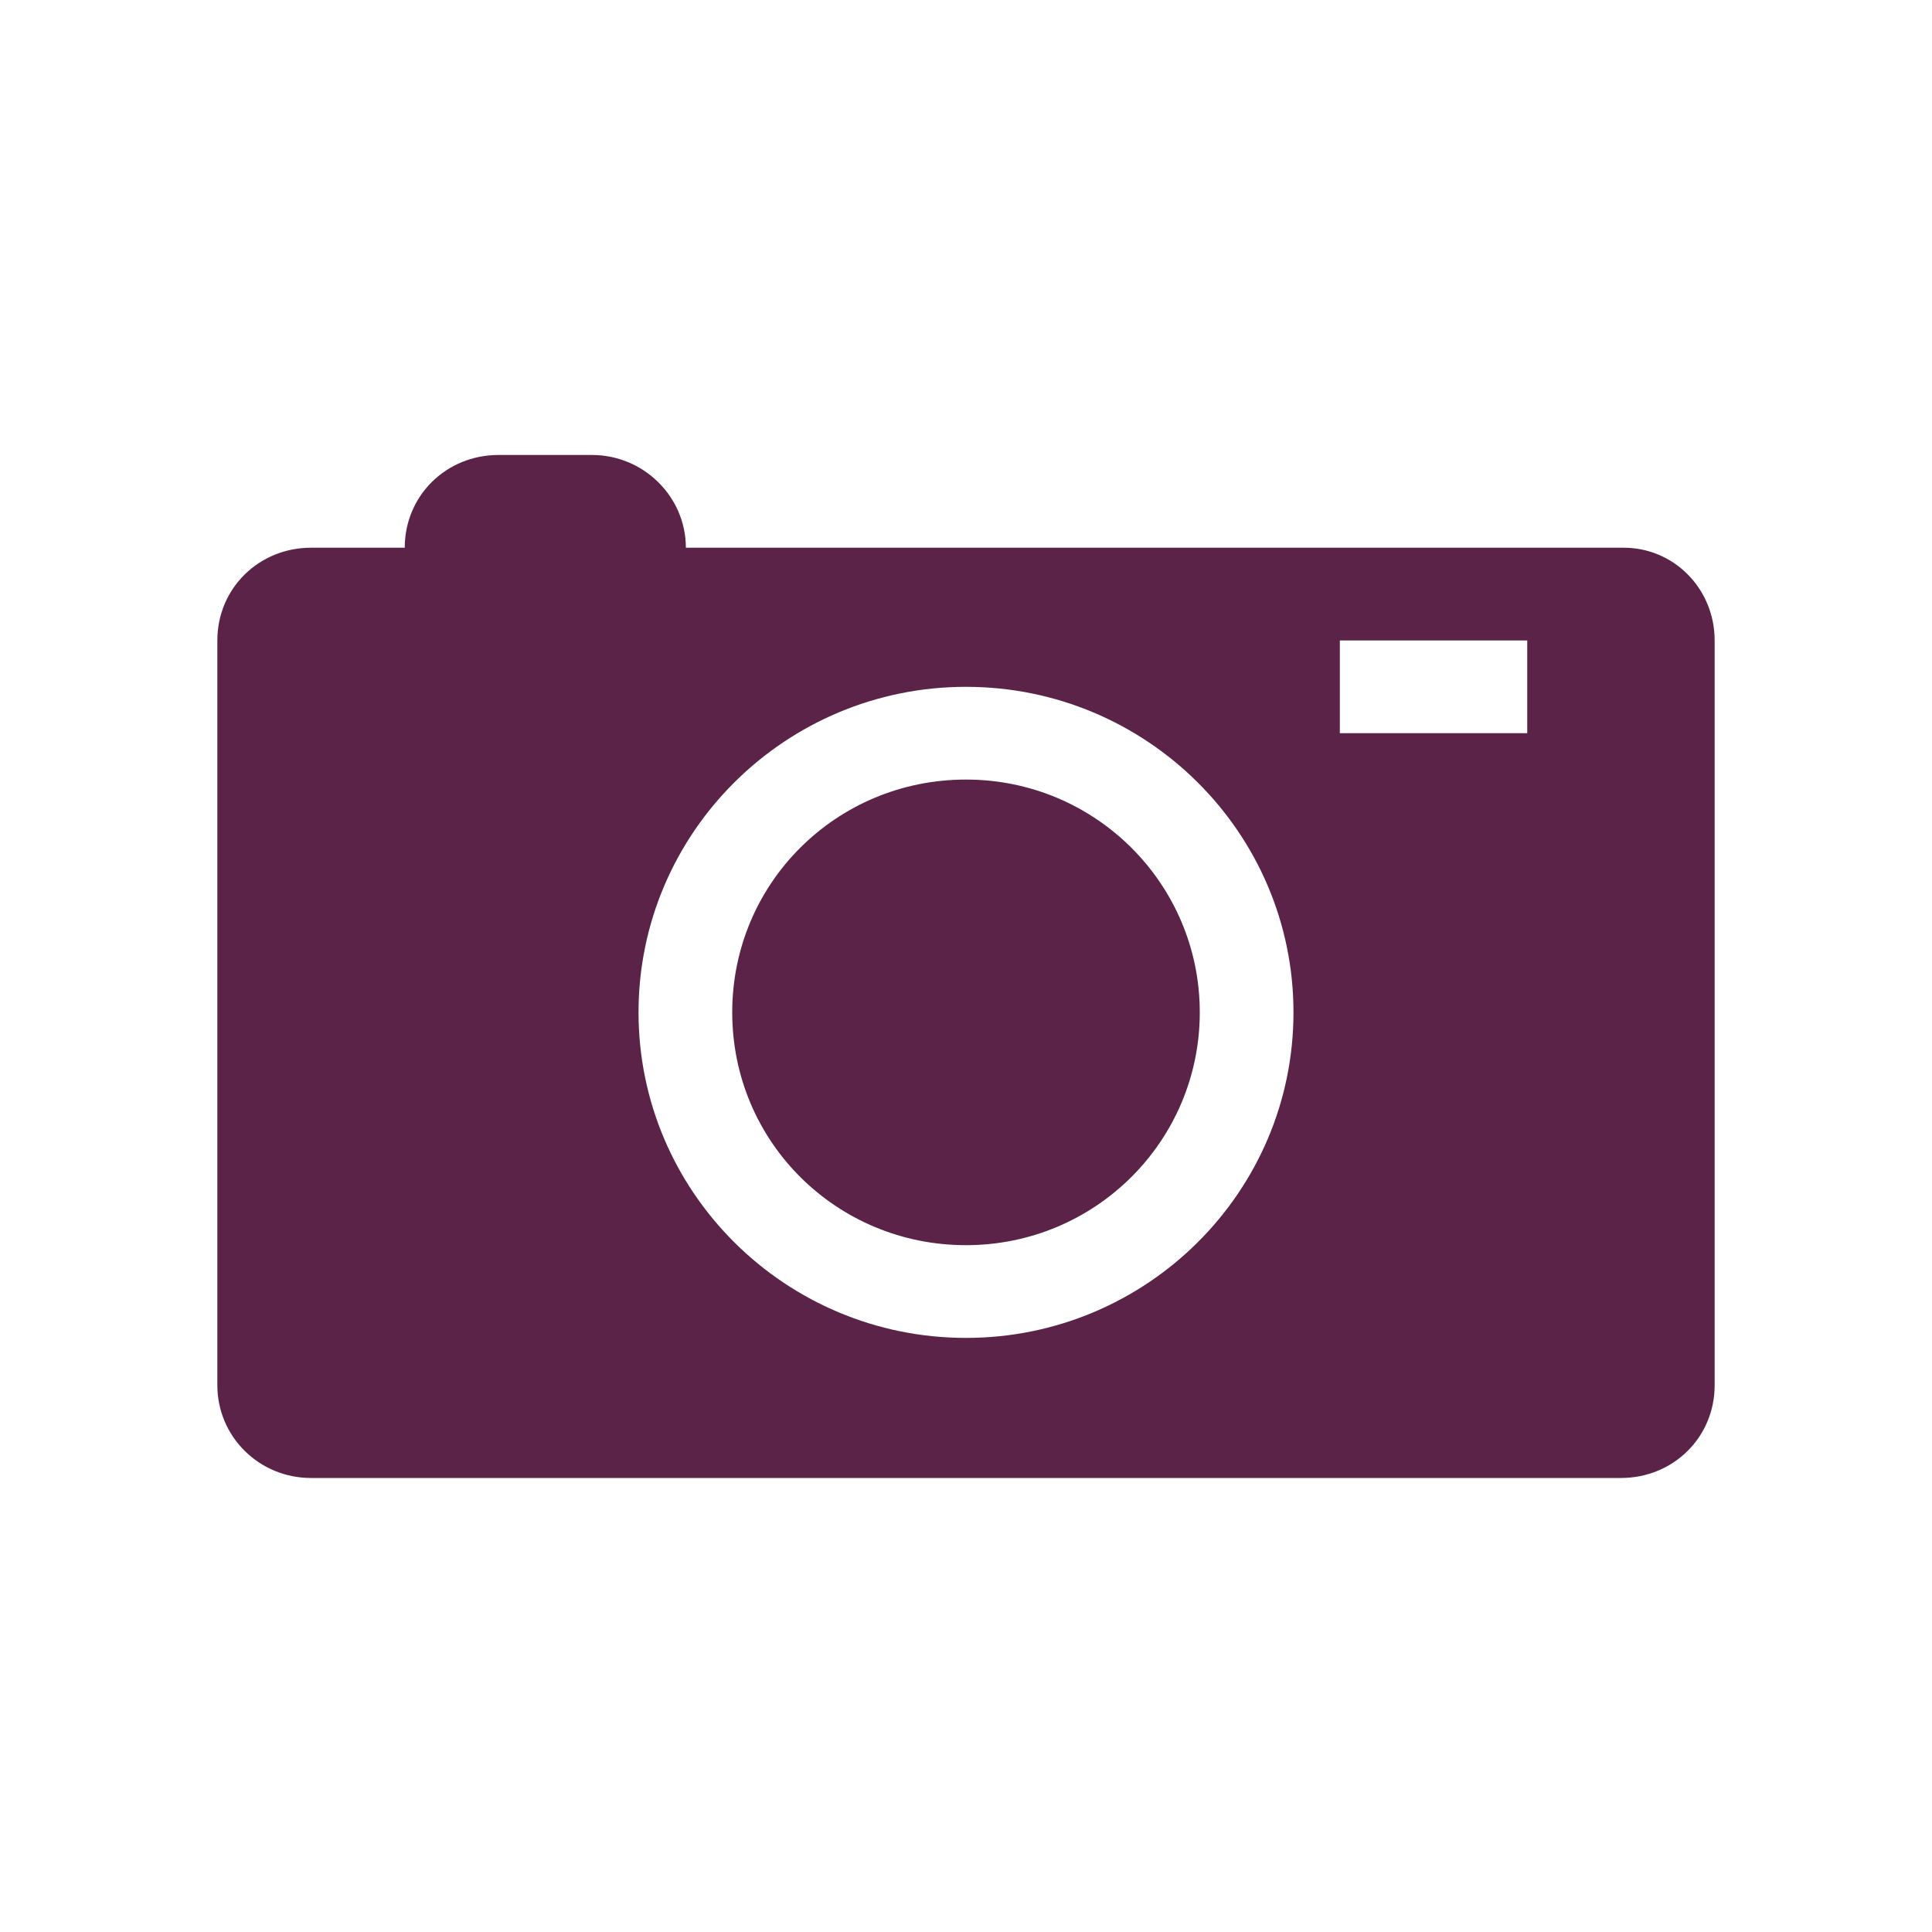
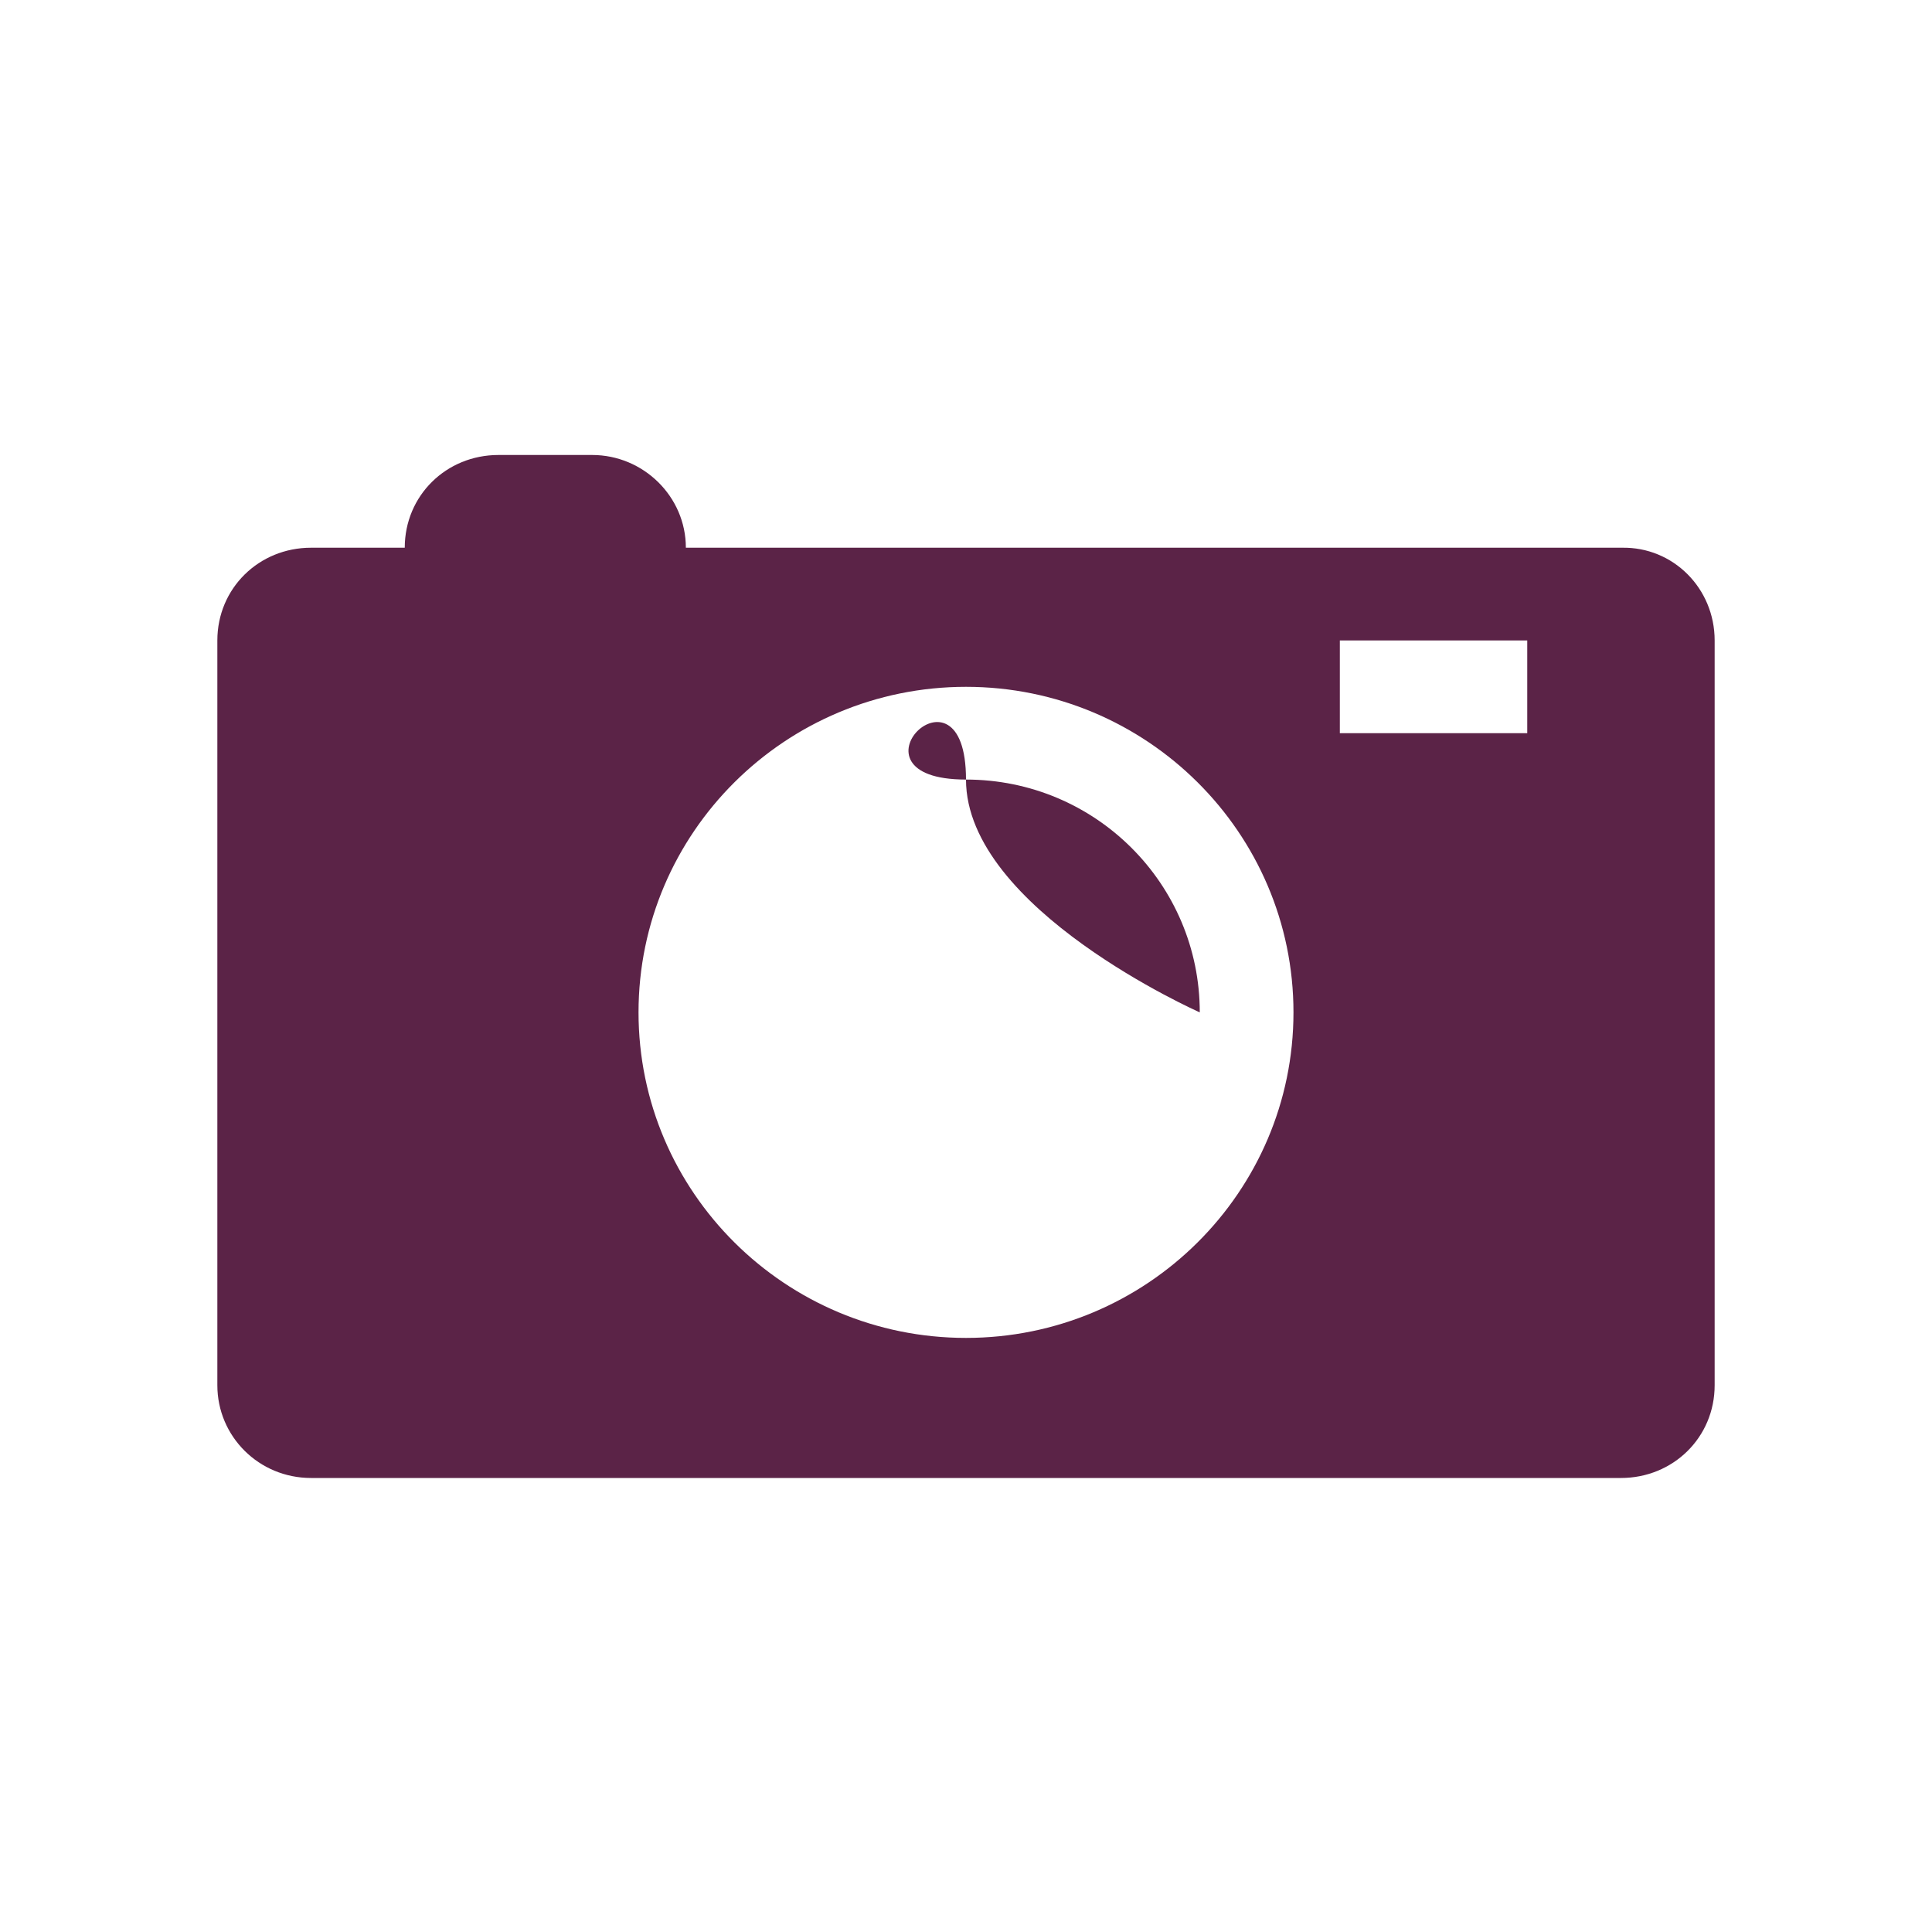
<svg xmlns="http://www.w3.org/2000/svg" data-bbox="22.5 47.1 155 105.9" viewBox="0 0 200 200" height="200" width="200" data-type="color">
  <g>
-     <path d="M124.2 104.8c0 13.3-10.8 24.1-24.2 24.1s-24.2-10.7-24.2-24.1S86.6 80.7 100 80.7c13.4 0 24.2 10.8 24.2 24.1zm53.3-38.5v77.1c0 5.4-4.3 9.6-9.7 9.6H32.2c-5.4 0-9.7-4.3-9.7-9.6V66.3c0-5.4 4.3-9.6 9.7-9.6h9.7c0-5.4 4.3-9.6 9.7-9.6h9.7c5.3 0 9.7 4.3 9.7 9.6h96.9c5.3-.1 9.6 4.2 9.6 9.6zm-43.6 38.5c0-18.6-15.2-33.7-33.9-33.7s-33.9 15.1-33.9 33.7 15.2 33.7 33.9 33.7 33.9-15.1 33.9-33.7zm24.2-38.5h-19.4v9.6h19.4v-9.6z" fill="#5b2347" data-color="1" />
+     <path d="M124.2 104.8s-24.2-10.7-24.2-24.1S86.6 80.7 100 80.7c13.4 0 24.2 10.8 24.2 24.1zm53.3-38.5v77.1c0 5.4-4.3 9.6-9.7 9.6H32.2c-5.4 0-9.7-4.3-9.7-9.6V66.3c0-5.4 4.3-9.6 9.7-9.6h9.7c0-5.4 4.3-9.6 9.7-9.6h9.7c5.3 0 9.7 4.3 9.7 9.6h96.9c5.3-.1 9.6 4.2 9.6 9.6zm-43.6 38.5c0-18.6-15.2-33.7-33.9-33.7s-33.9 15.1-33.9 33.7 15.2 33.7 33.9 33.7 33.9-15.1 33.9-33.7zm24.2-38.5h-19.4v9.6h19.4v-9.6z" fill="#5b2347" data-color="1" />
  </g>
</svg>